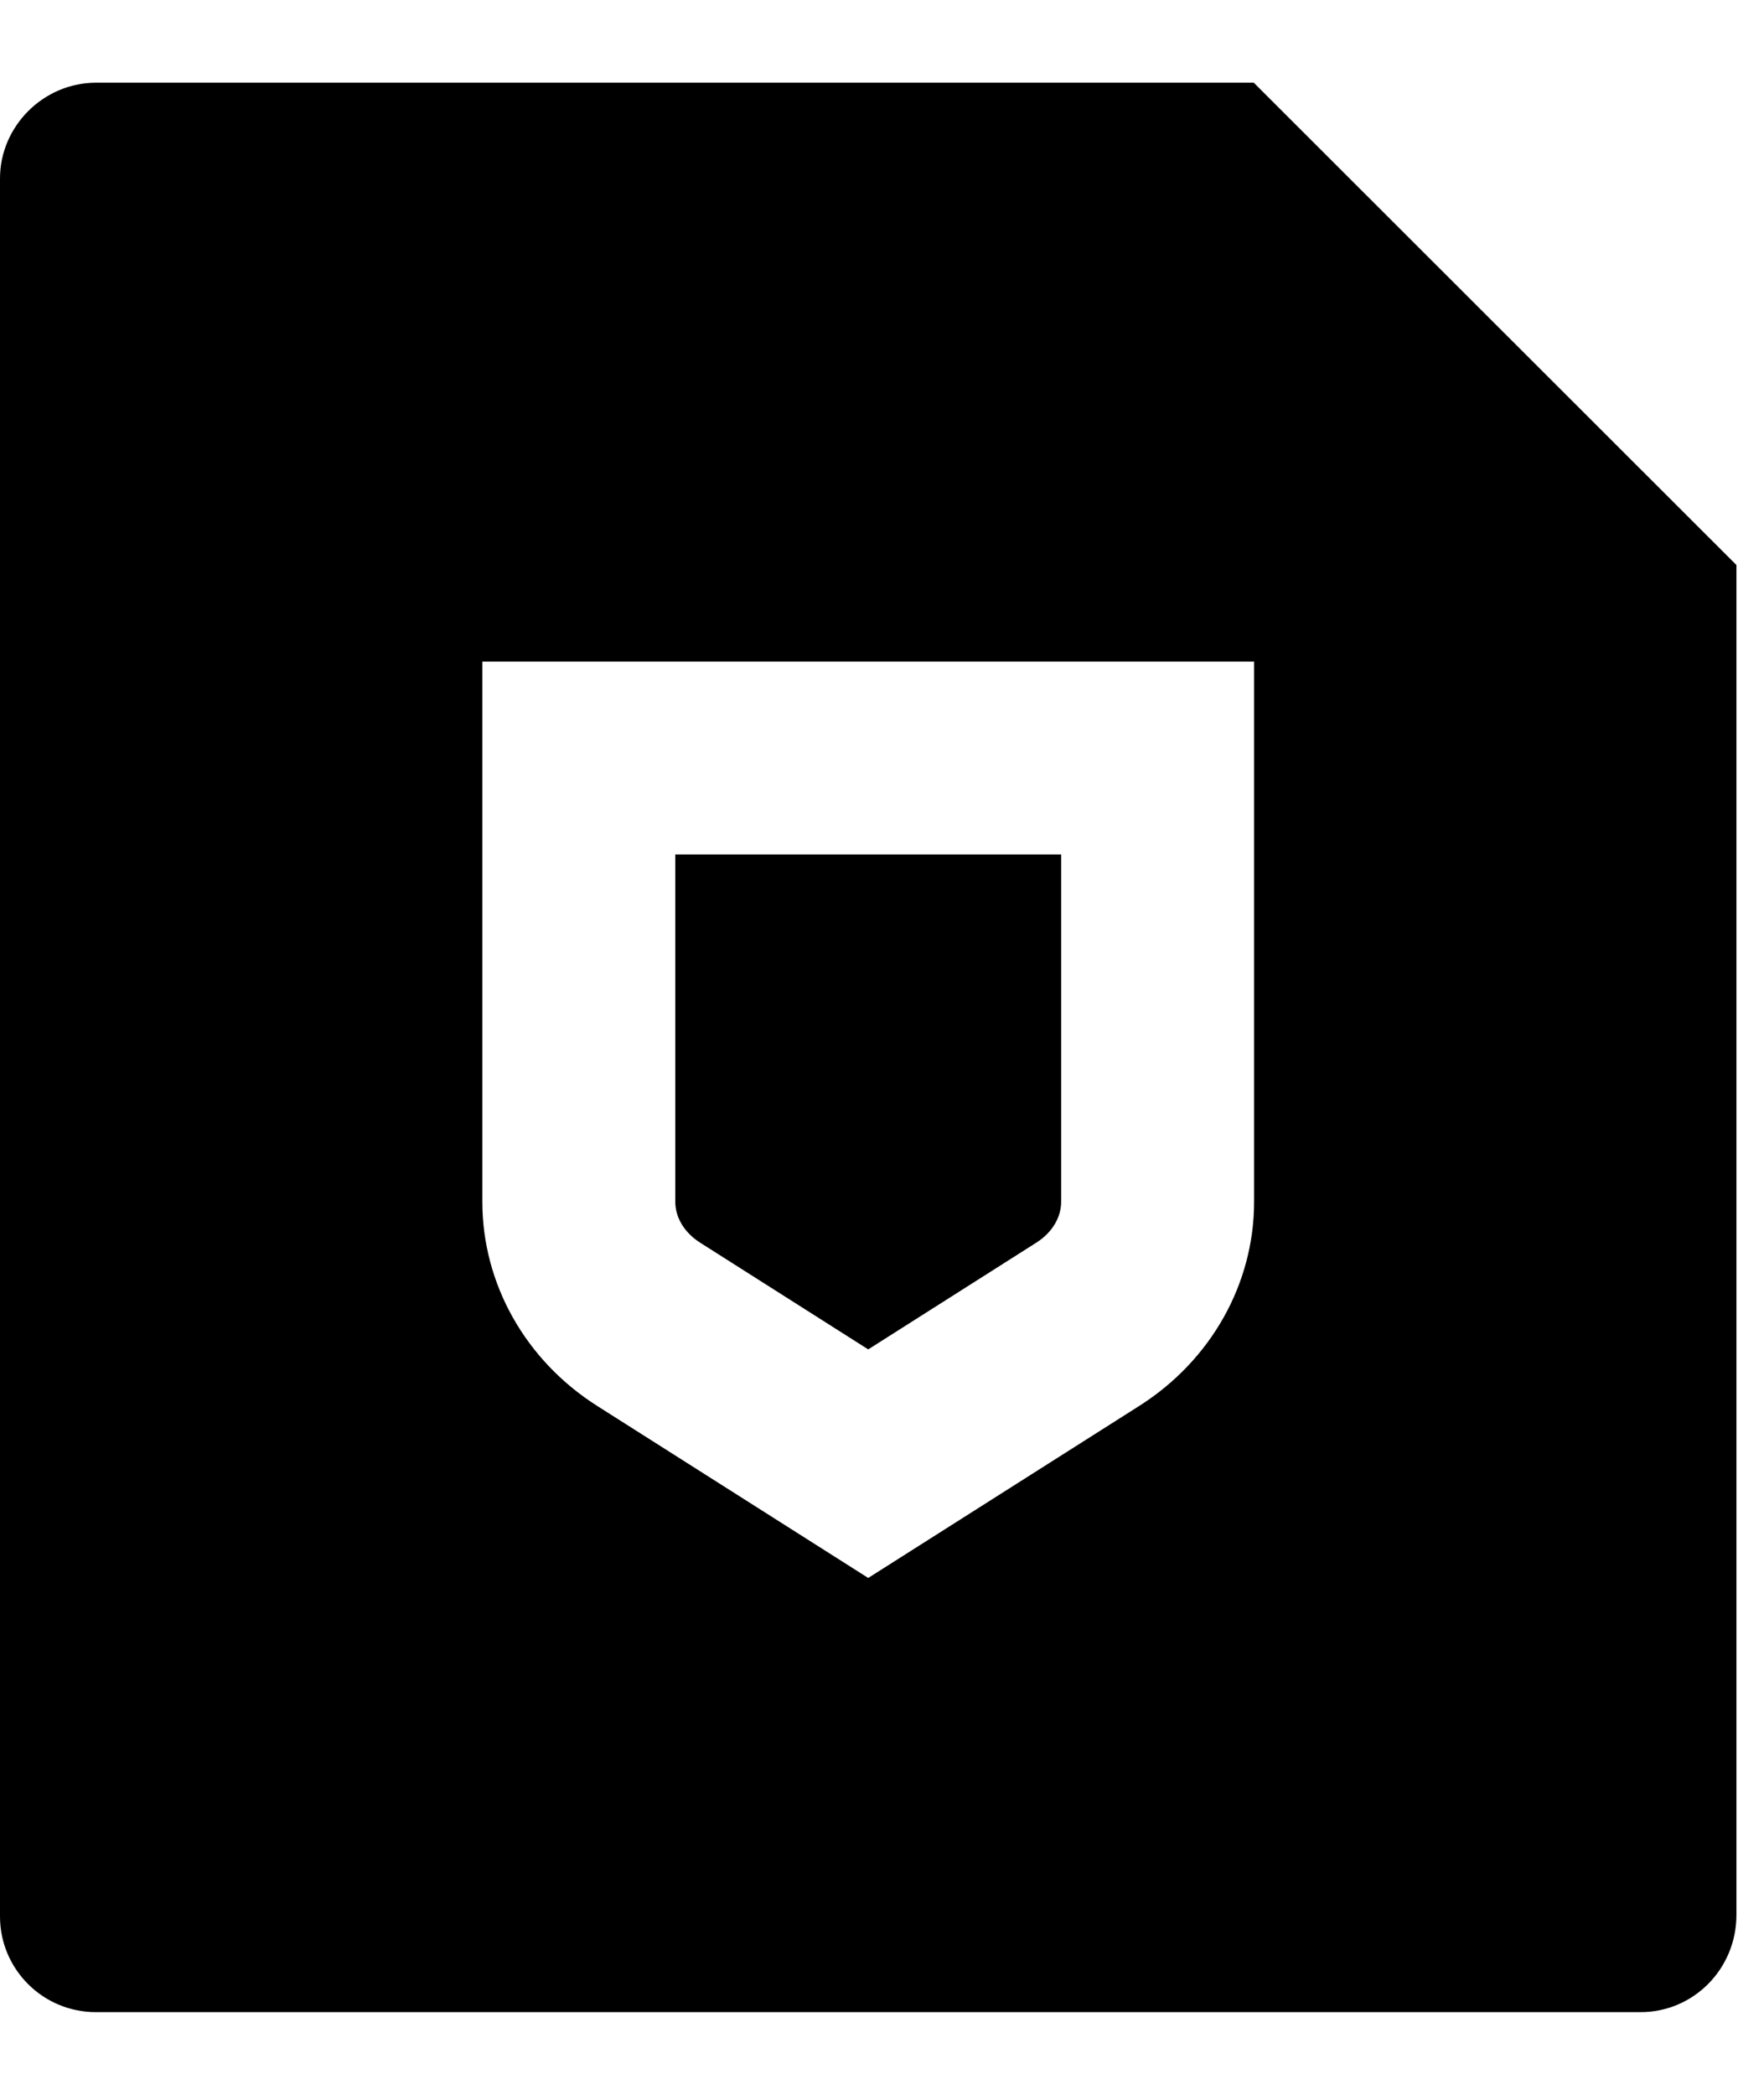
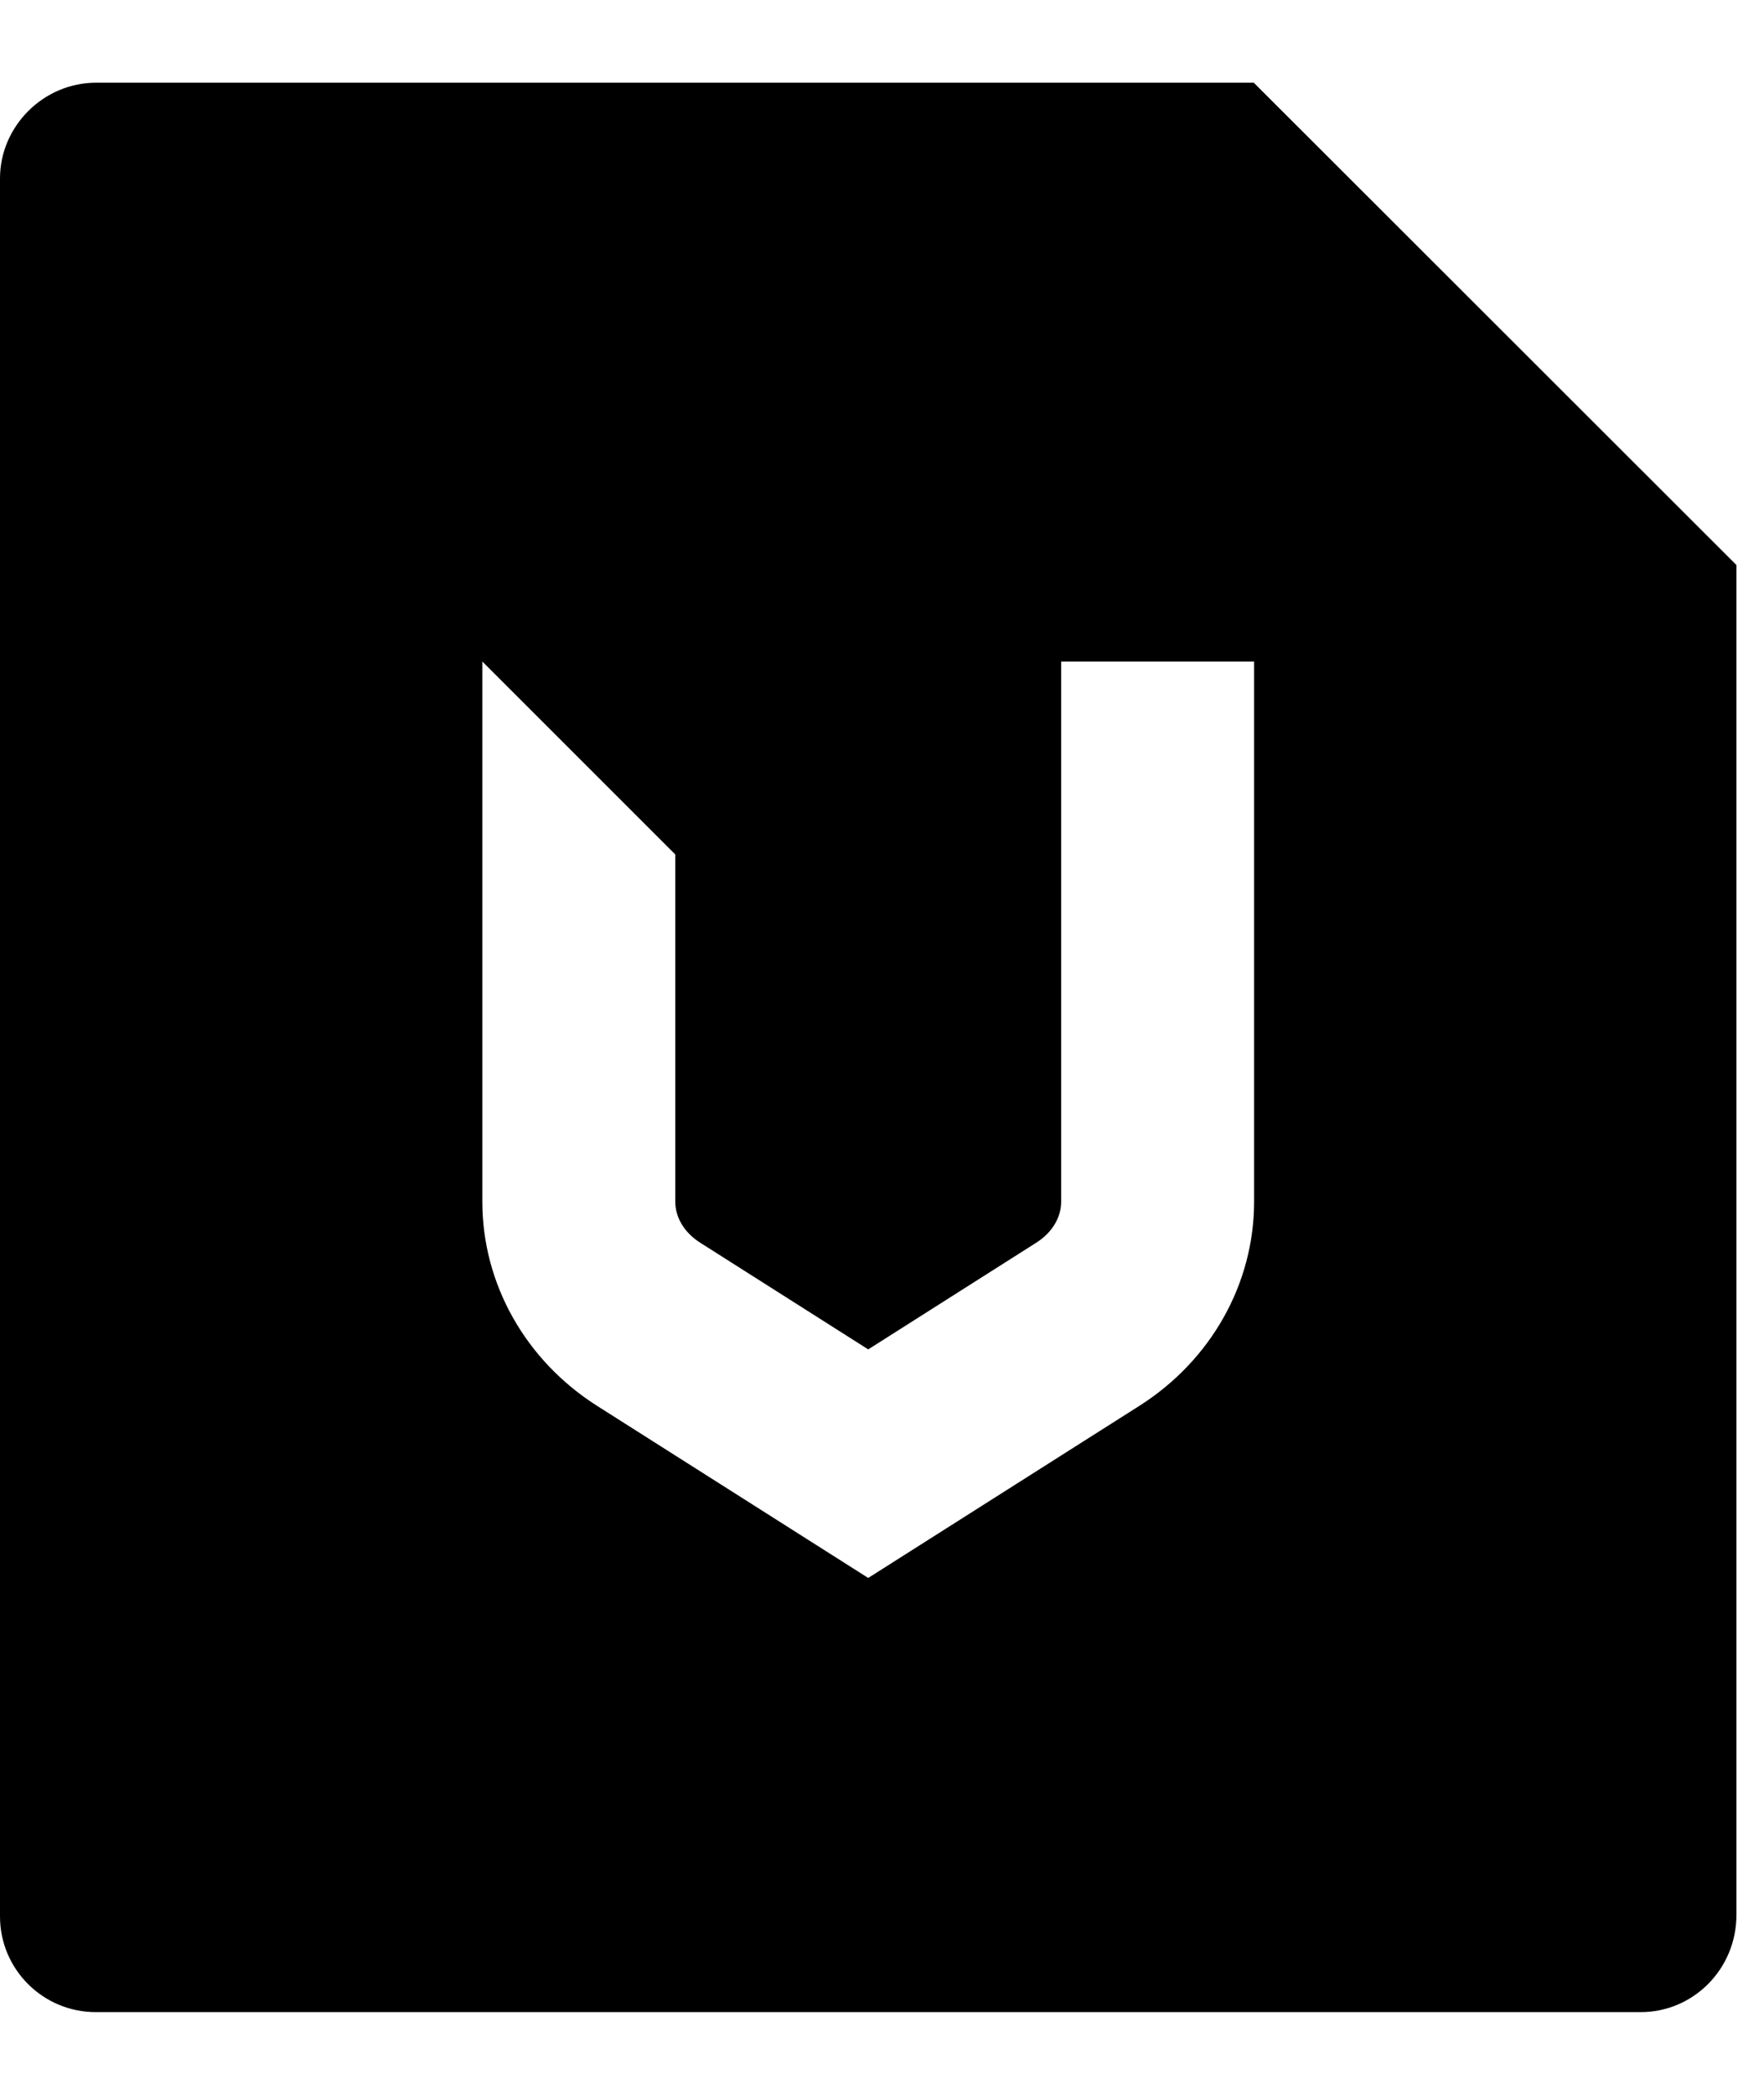
<svg xmlns="http://www.w3.org/2000/svg" width="16" height="19" viewBox="0 0 16 19" fill="none">
-   <path d="M15.75 5.125V17.368C15.75 17.857 15.361 18.25 14.881 18.25H0.869C0.389 18.25 0 17.861 0 17.382V1.618C0 1.148 0.391 0.75 0.873 0.75H11.372L15.75 5.125ZM4.375 6V10.9C4.375 11.643 4.765 12.337 5.414 12.75L7.875 14.312L10.336 12.75C10.985 12.337 11.375 11.643 11.375 10.9V6H4.375ZM6.125 7.75H9.625V10.9C9.625 11.038 9.547 11.178 9.398 11.272L7.875 12.239L6.352 11.272C6.203 11.178 6.125 11.038 6.125 10.9V7.75Z" fill="black" />
+   <path d="M15.75 5.125V17.368C15.75 17.857 15.361 18.25 14.881 18.25H0.869C0.389 18.25 0 17.861 0 17.382V1.618C0 1.148 0.391 0.75 0.873 0.75H11.372L15.75 5.125ZM4.375 6V10.9C4.375 11.643 4.765 12.337 5.414 12.75L7.875 14.312L10.336 12.75C10.985 12.337 11.375 11.643 11.375 10.9V6H4.375ZH9.625V10.9C9.625 11.038 9.547 11.178 9.398 11.272L7.875 12.239L6.352 11.272C6.203 11.178 6.125 11.038 6.125 10.9V7.75Z" fill="black" />
</svg>